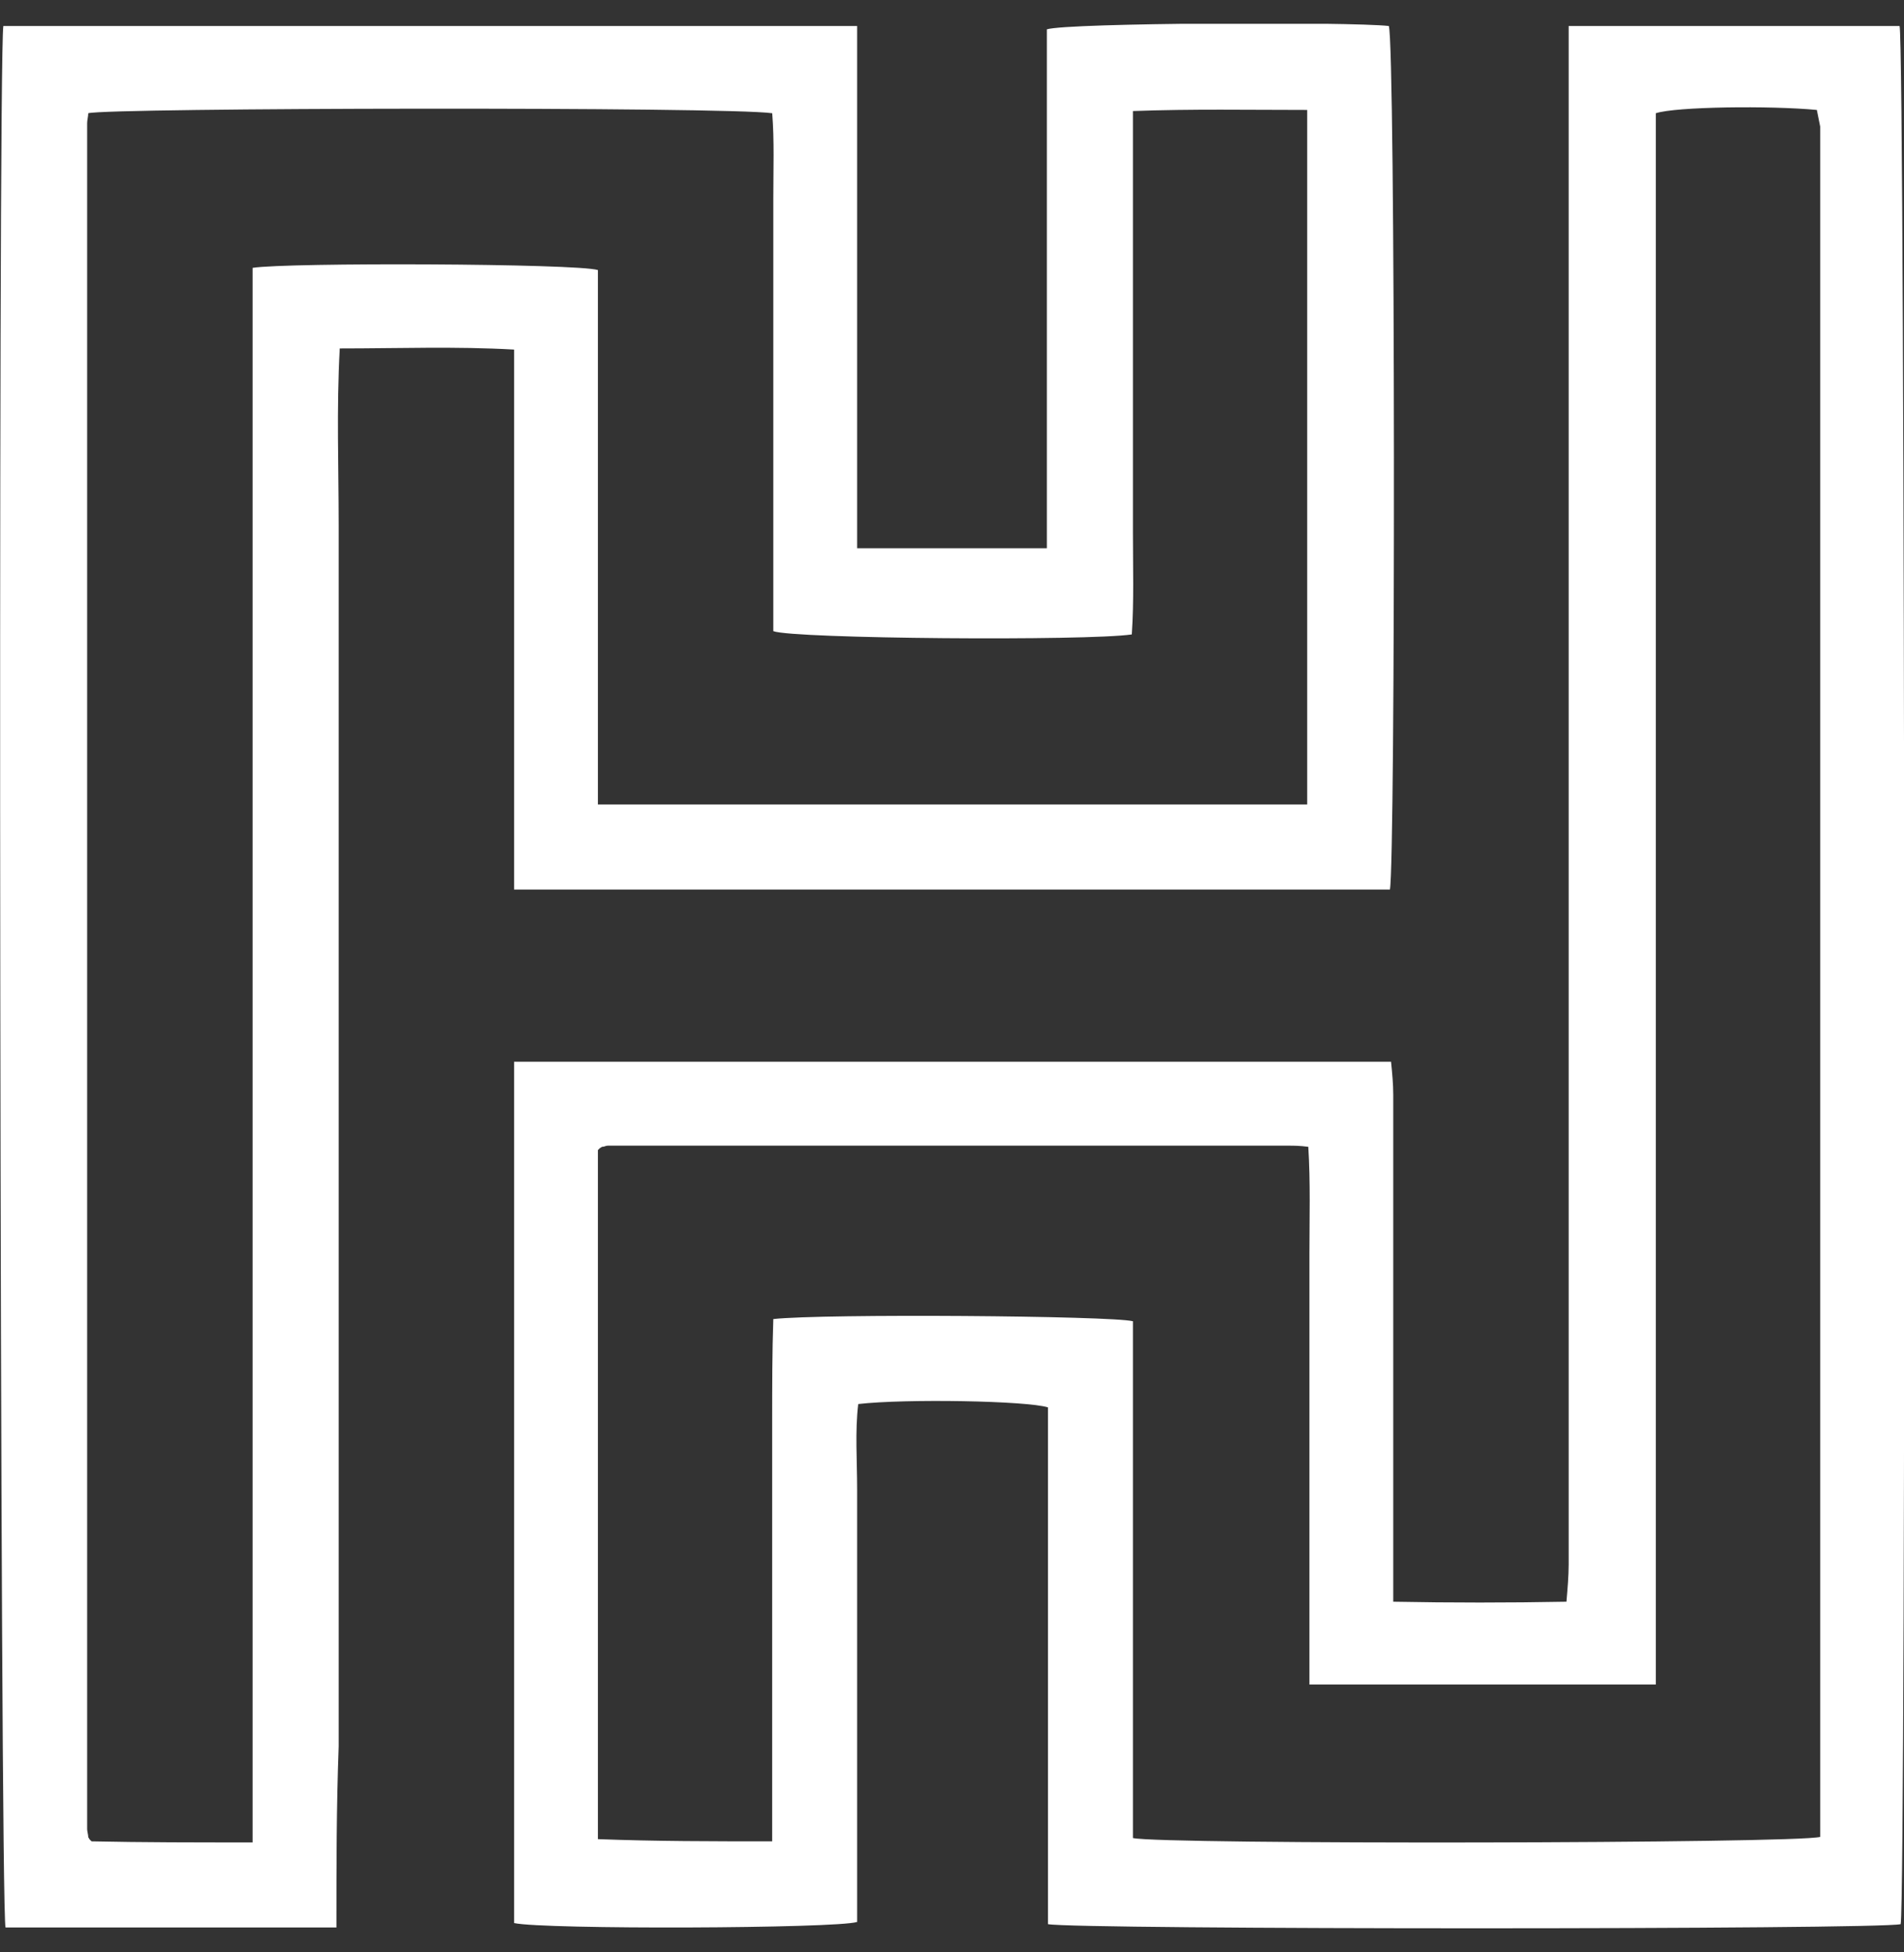
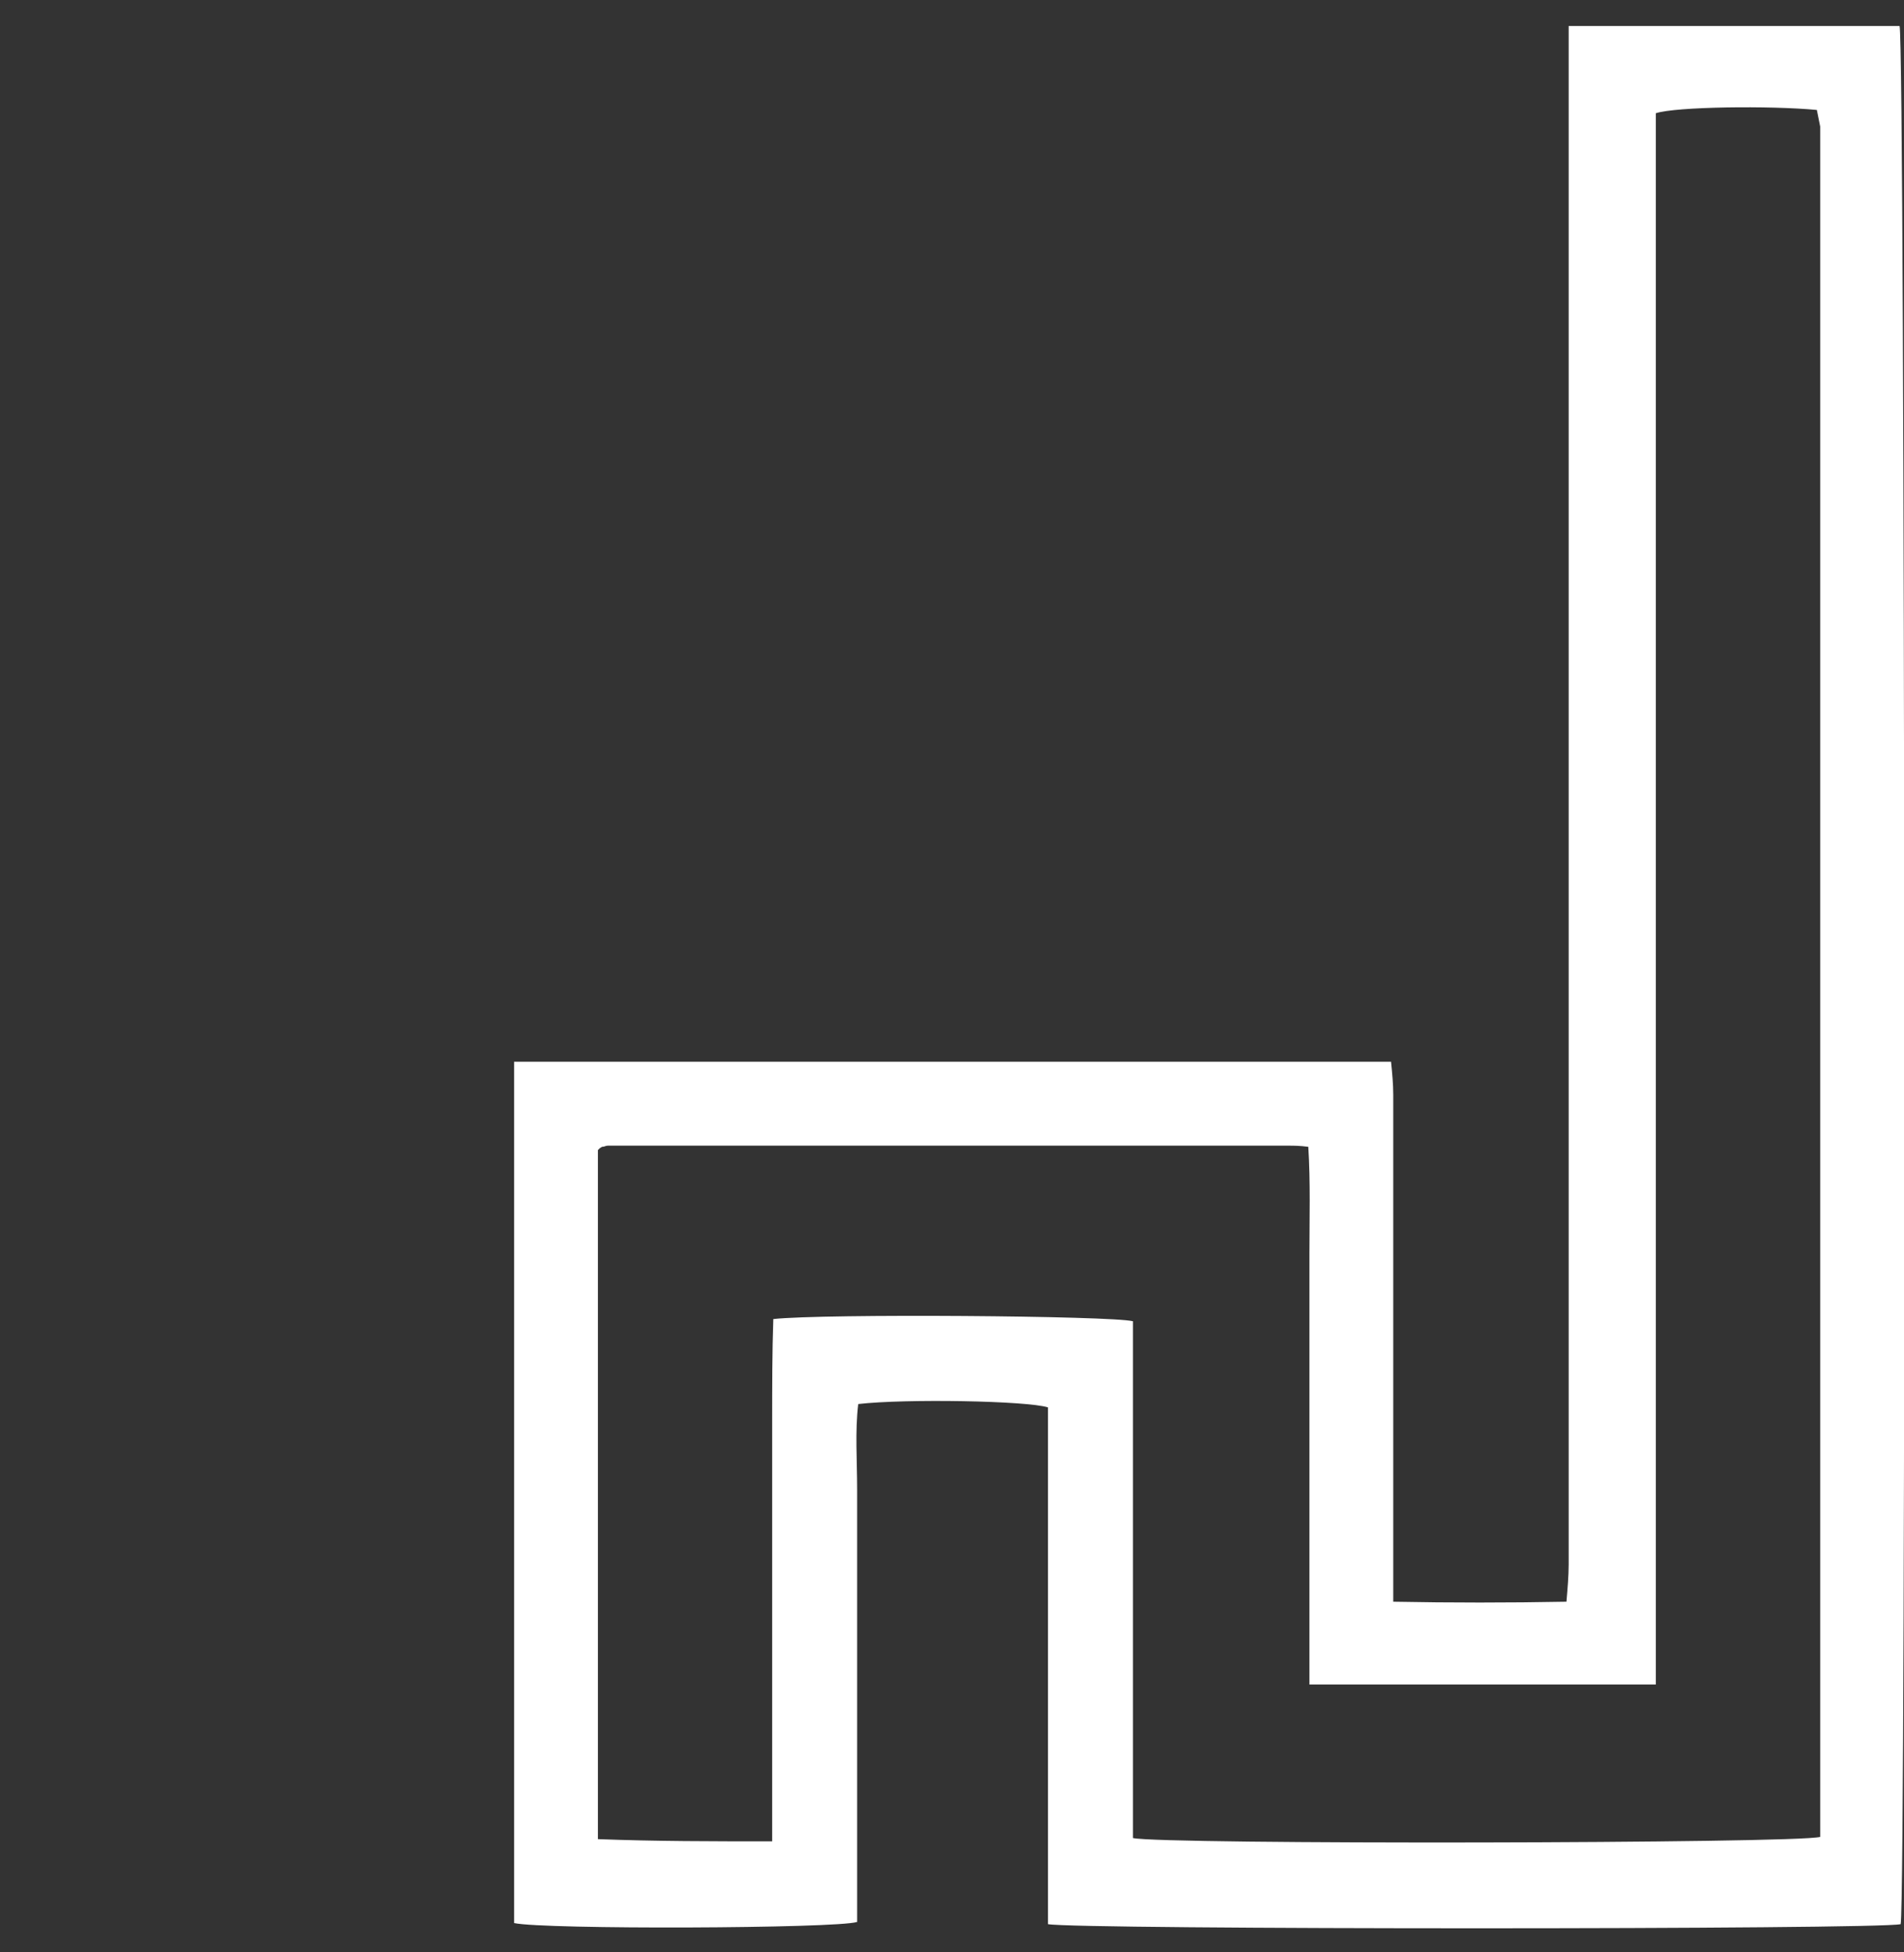
<svg xmlns="http://www.w3.org/2000/svg" width="40" height="41" viewBox="0 0 40 41" fill="none">
  <rect x="0" y="0" width="40" height="41" fill="#333333" stroke="none" />
  <g clip-path="url(#clip0_564_1652)">
-     <path d="M7.068 40.477C4.681 40.477 2.41 40.477 0.116 40.477C-2.46728e-05 40.059 -0.046 1.358 0.07 0.546C6.025 0.546 11.981 0.546 18.007 0.546C18.007 4.21 18.007 7.851 18.007 11.514C19.374 11.514 20.649 11.514 21.993 11.514C21.993 7.851 21.993 4.233 21.993 0.616C22.433 0.477 28.366 0.454 29.177 0.546C29.316 0.964 29.316 18.1 29.2 18.68C23.082 18.68 16.964 18.68 10.8 18.68C10.8 14.9 10.8 11.167 10.8 7.341C9.571 7.271 8.366 7.317 7.138 7.317C7.068 8.593 7.115 9.799 7.115 11.027C7.115 12.257 7.115 13.486 7.115 14.691C7.115 15.897 7.115 17.149 7.115 18.355C7.115 19.584 7.115 20.813 7.115 22.019C7.115 23.248 7.115 24.477 7.115 25.683C7.115 26.912 7.115 28.141 7.115 29.346C7.115 30.552 7.115 31.804 7.115 33.01C7.115 34.216 7.115 35.468 7.115 36.674C7.068 37.949 7.068 39.178 7.068 40.477ZM5.307 38.691C5.307 27.63 5.307 16.616 5.307 5.625C6.025 5.509 12.12 5.532 12.561 5.671C12.561 9.404 12.561 13.138 12.561 16.894C17.543 16.894 22.48 16.894 27.462 16.894C27.462 12.025 27.462 7.201 27.462 2.309C26.234 2.309 25.052 2.286 23.801 2.332C23.801 3.12 23.801 3.839 23.801 4.558C23.801 5.3 23.801 6.042 23.801 6.784C23.801 7.503 23.801 8.222 23.801 8.964C23.801 9.706 23.801 10.448 23.801 11.19C23.801 11.909 23.824 12.627 23.777 13.323C22.851 13.462 16.663 13.416 16.246 13.254C16.246 12.651 16.246 12.048 16.246 11.445C16.246 10.842 16.246 10.216 16.246 9.613C16.246 9.01 16.246 8.43 16.246 7.828C16.246 7.225 16.246 6.599 16.246 5.996C16.246 5.393 16.246 4.767 16.246 4.164C16.246 3.561 16.269 2.958 16.223 2.378C15.272 2.239 2.248 2.262 1.854 2.378C1.854 2.448 1.831 2.517 1.831 2.587C1.831 14.529 1.831 26.471 1.831 38.413C1.831 38.459 1.854 38.529 1.854 38.575C1.854 38.599 1.877 38.599 1.877 38.622C1.9 38.645 1.9 38.645 1.923 38.668C3.013 38.691 4.102 38.691 5.307 38.691Z" fill="white" />
    <path d="M32.955 0.546C35.319 0.546 37.613 0.546 39.907 0.546C40.023 0.941 40.046 39.712 39.93 40.407C39.49 40.523 22.596 40.523 22.016 40.407C22.016 36.79 22.016 33.172 22.016 29.555C21.576 29.416 19.027 29.37 18.03 29.485C17.961 30.065 18.007 30.668 18.007 31.271C18.007 31.874 18.007 32.5 18.007 33.103C18.007 33.706 18.007 34.332 18.007 34.935C18.007 35.538 18.007 36.117 18.007 36.72C18.007 37.323 18.007 37.949 18.007 38.552C18.007 39.155 18.007 39.781 18.007 40.361C17.567 40.5 11.425 40.523 10.8 40.384C10.8 34.378 10.8 28.349 10.8 22.297C16.941 22.297 23.059 22.297 29.224 22.297C29.247 22.529 29.27 22.761 29.27 22.993C29.27 26.285 29.27 29.555 29.27 32.848C29.27 33.08 29.27 33.335 29.27 33.636C30.498 33.659 31.68 33.659 32.908 33.636C32.932 33.358 32.955 33.103 32.955 32.848C32.955 28.164 32.955 23.503 32.955 18.819C32.955 12.975 32.955 7.132 32.955 1.288C32.955 1.103 32.955 0.848 32.955 0.546ZM16.222 38.668C16.222 37.903 16.222 37.184 16.222 36.465C16.222 35.723 16.222 34.981 16.222 34.239C16.222 33.52 16.222 32.801 16.222 32.059C16.222 31.317 16.222 30.575 16.222 29.833C16.222 29.114 16.222 28.396 16.246 27.7C17.312 27.584 23.337 27.63 23.801 27.746C23.801 29.555 23.801 31.364 23.801 33.172C23.801 34.981 23.801 36.79 23.801 38.599C24.403 38.738 37.752 38.715 38.239 38.575C38.239 38.367 38.239 38.112 38.239 37.88C38.239 26.262 38.239 14.645 38.239 3.051C38.239 2.912 38.239 2.796 38.239 2.657C38.215 2.541 38.192 2.425 38.169 2.309C37.196 2.216 35.203 2.239 34.786 2.378C34.786 6.042 34.786 9.706 34.786 13.37C34.786 17.033 34.786 20.72 34.786 24.384C34.786 28.048 34.786 31.712 34.786 35.375C32.329 35.375 29.942 35.375 27.509 35.375C27.509 34.587 27.509 33.822 27.509 33.056C27.509 32.315 27.509 31.573 27.509 30.83C27.509 30.065 27.509 29.3 27.509 28.558C27.509 27.816 27.509 27.074 27.509 26.332C27.509 25.59 27.532 24.825 27.485 24.083C27.3 24.059 27.184 24.059 27.068 24.059C22.294 24.059 17.543 24.059 12.769 24.059C12.723 24.059 12.7 24.083 12.653 24.083C12.63 24.083 12.63 24.106 12.607 24.106C12.584 24.129 12.584 24.129 12.561 24.152C12.561 28.975 12.561 33.775 12.561 38.622C13.789 38.668 14.948 38.668 16.222 38.668Z" fill="white" />
  </g>
  <defs>
    <clipPath id="clip0_564_1652">
      <rect width="40" height="40" fill="white" transform="translate(0 0.5)" />
    </clipPath>
  </defs>
</svg>